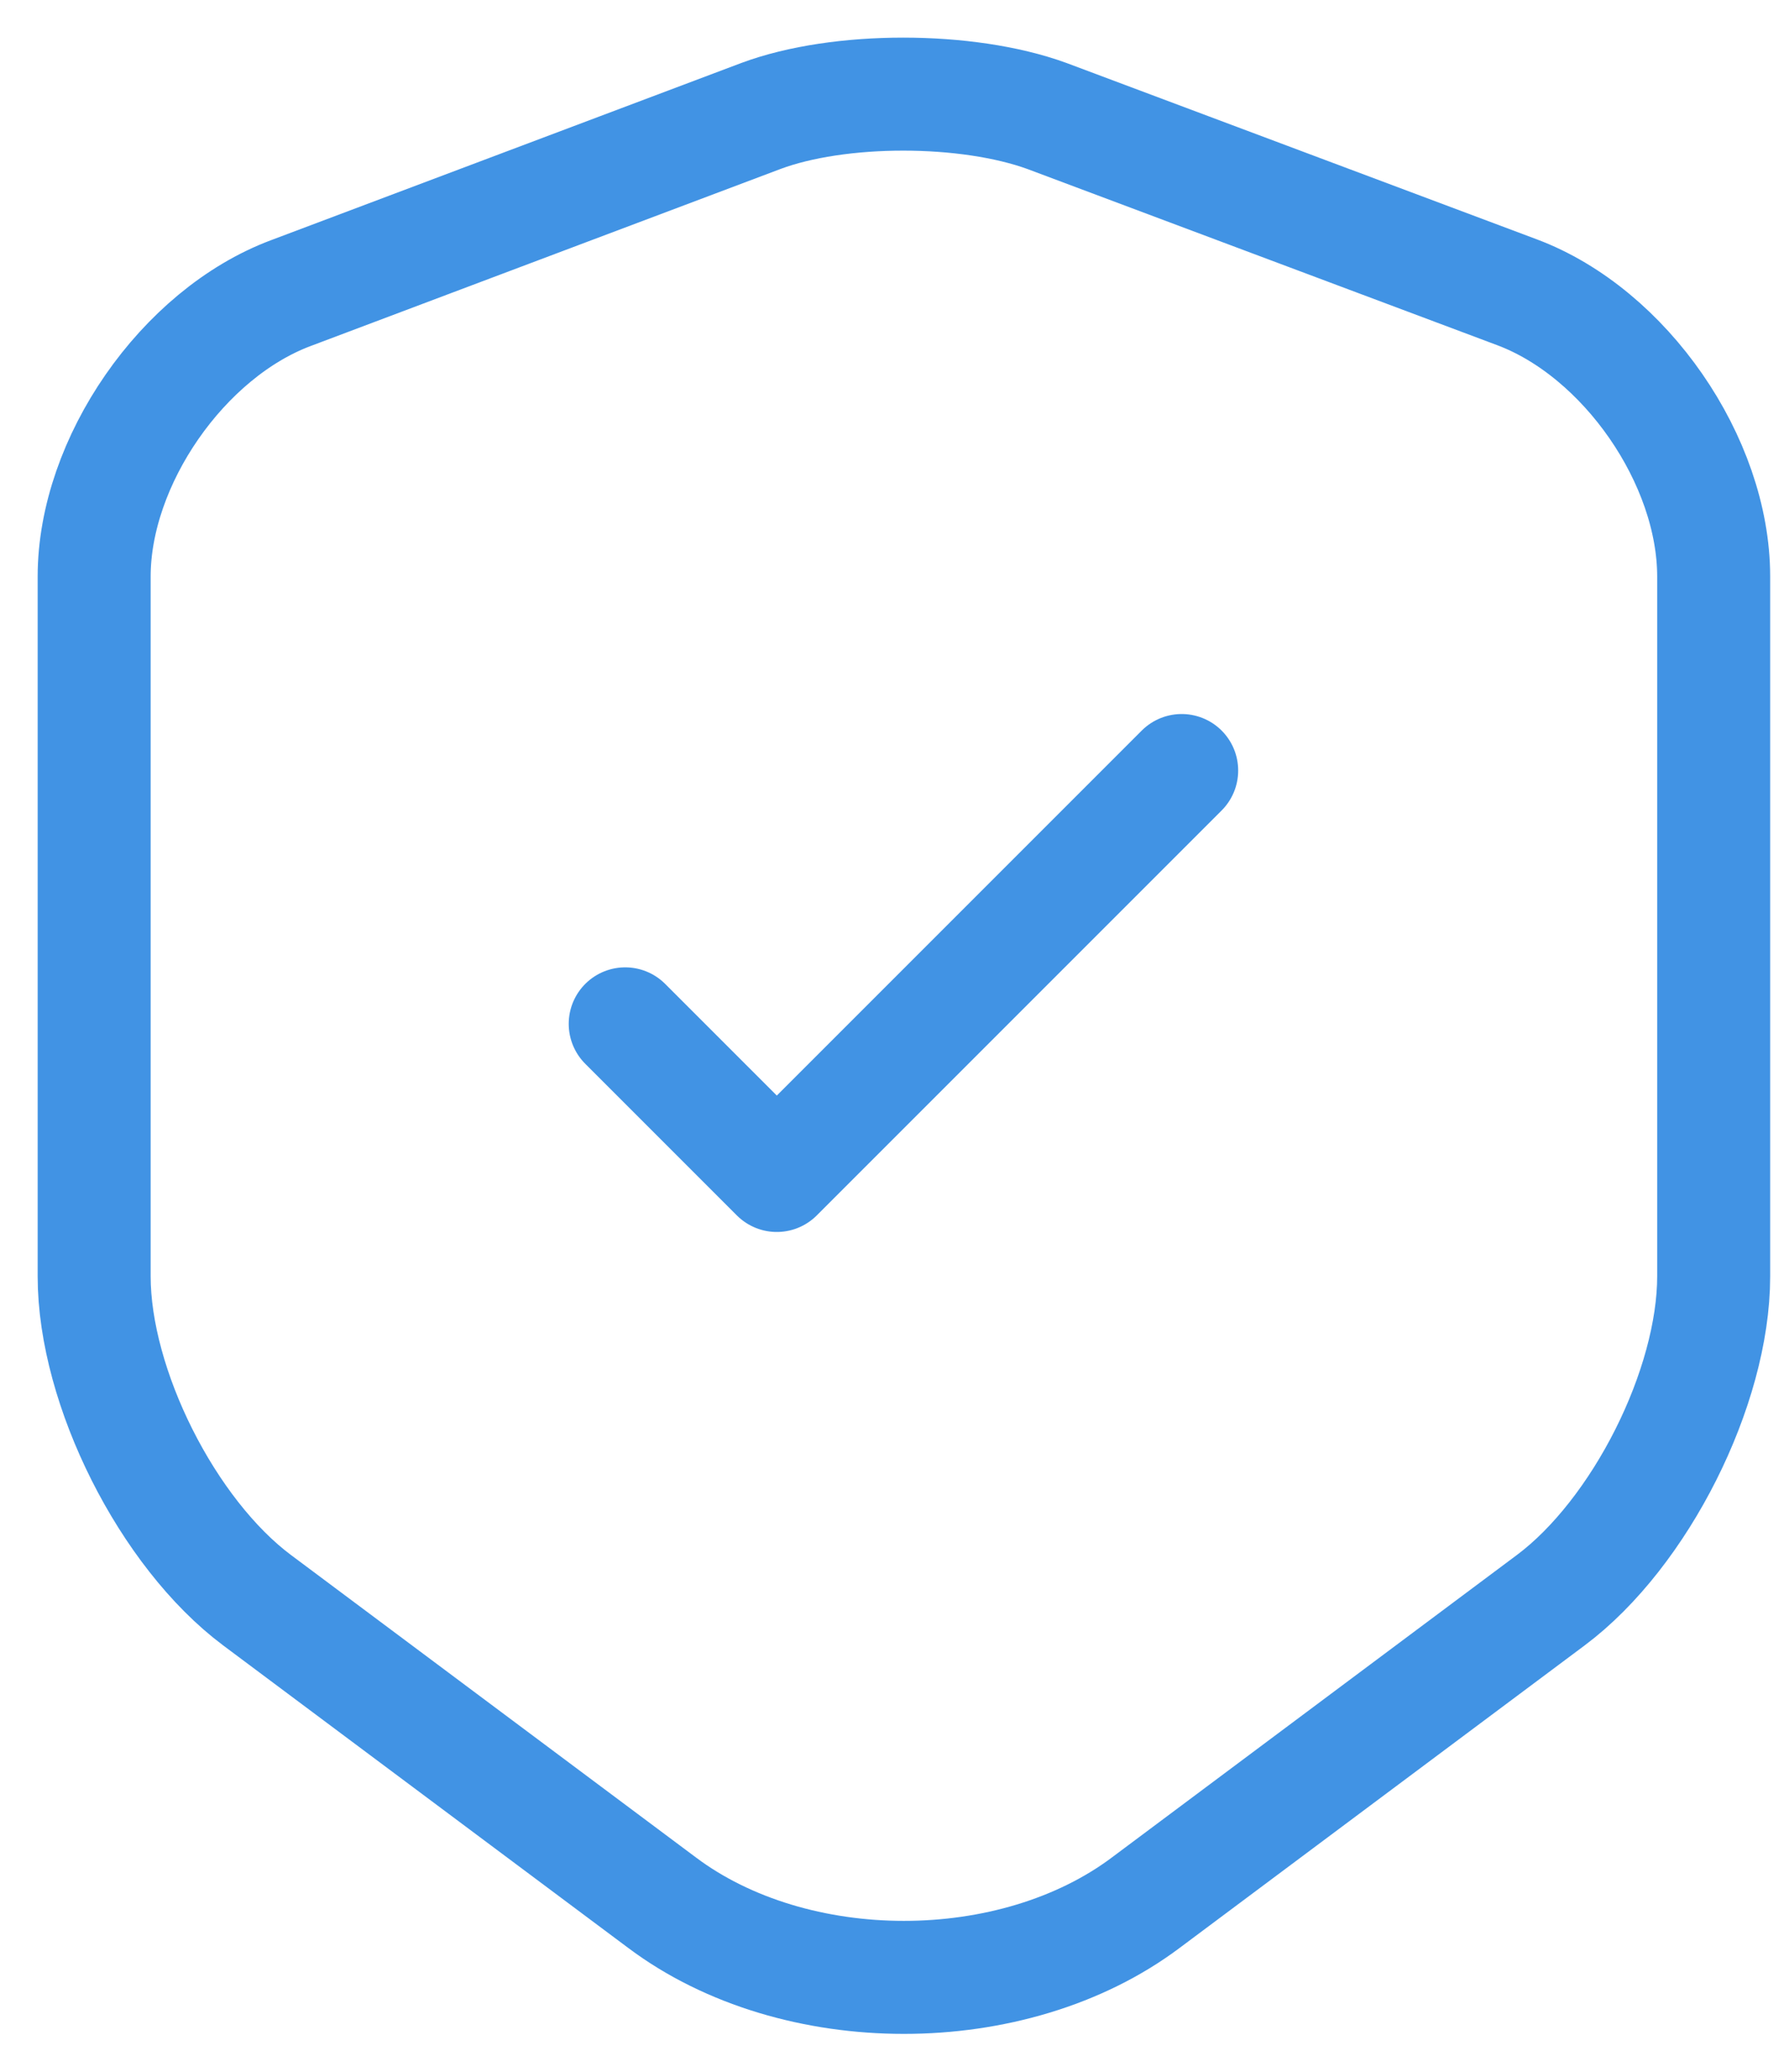
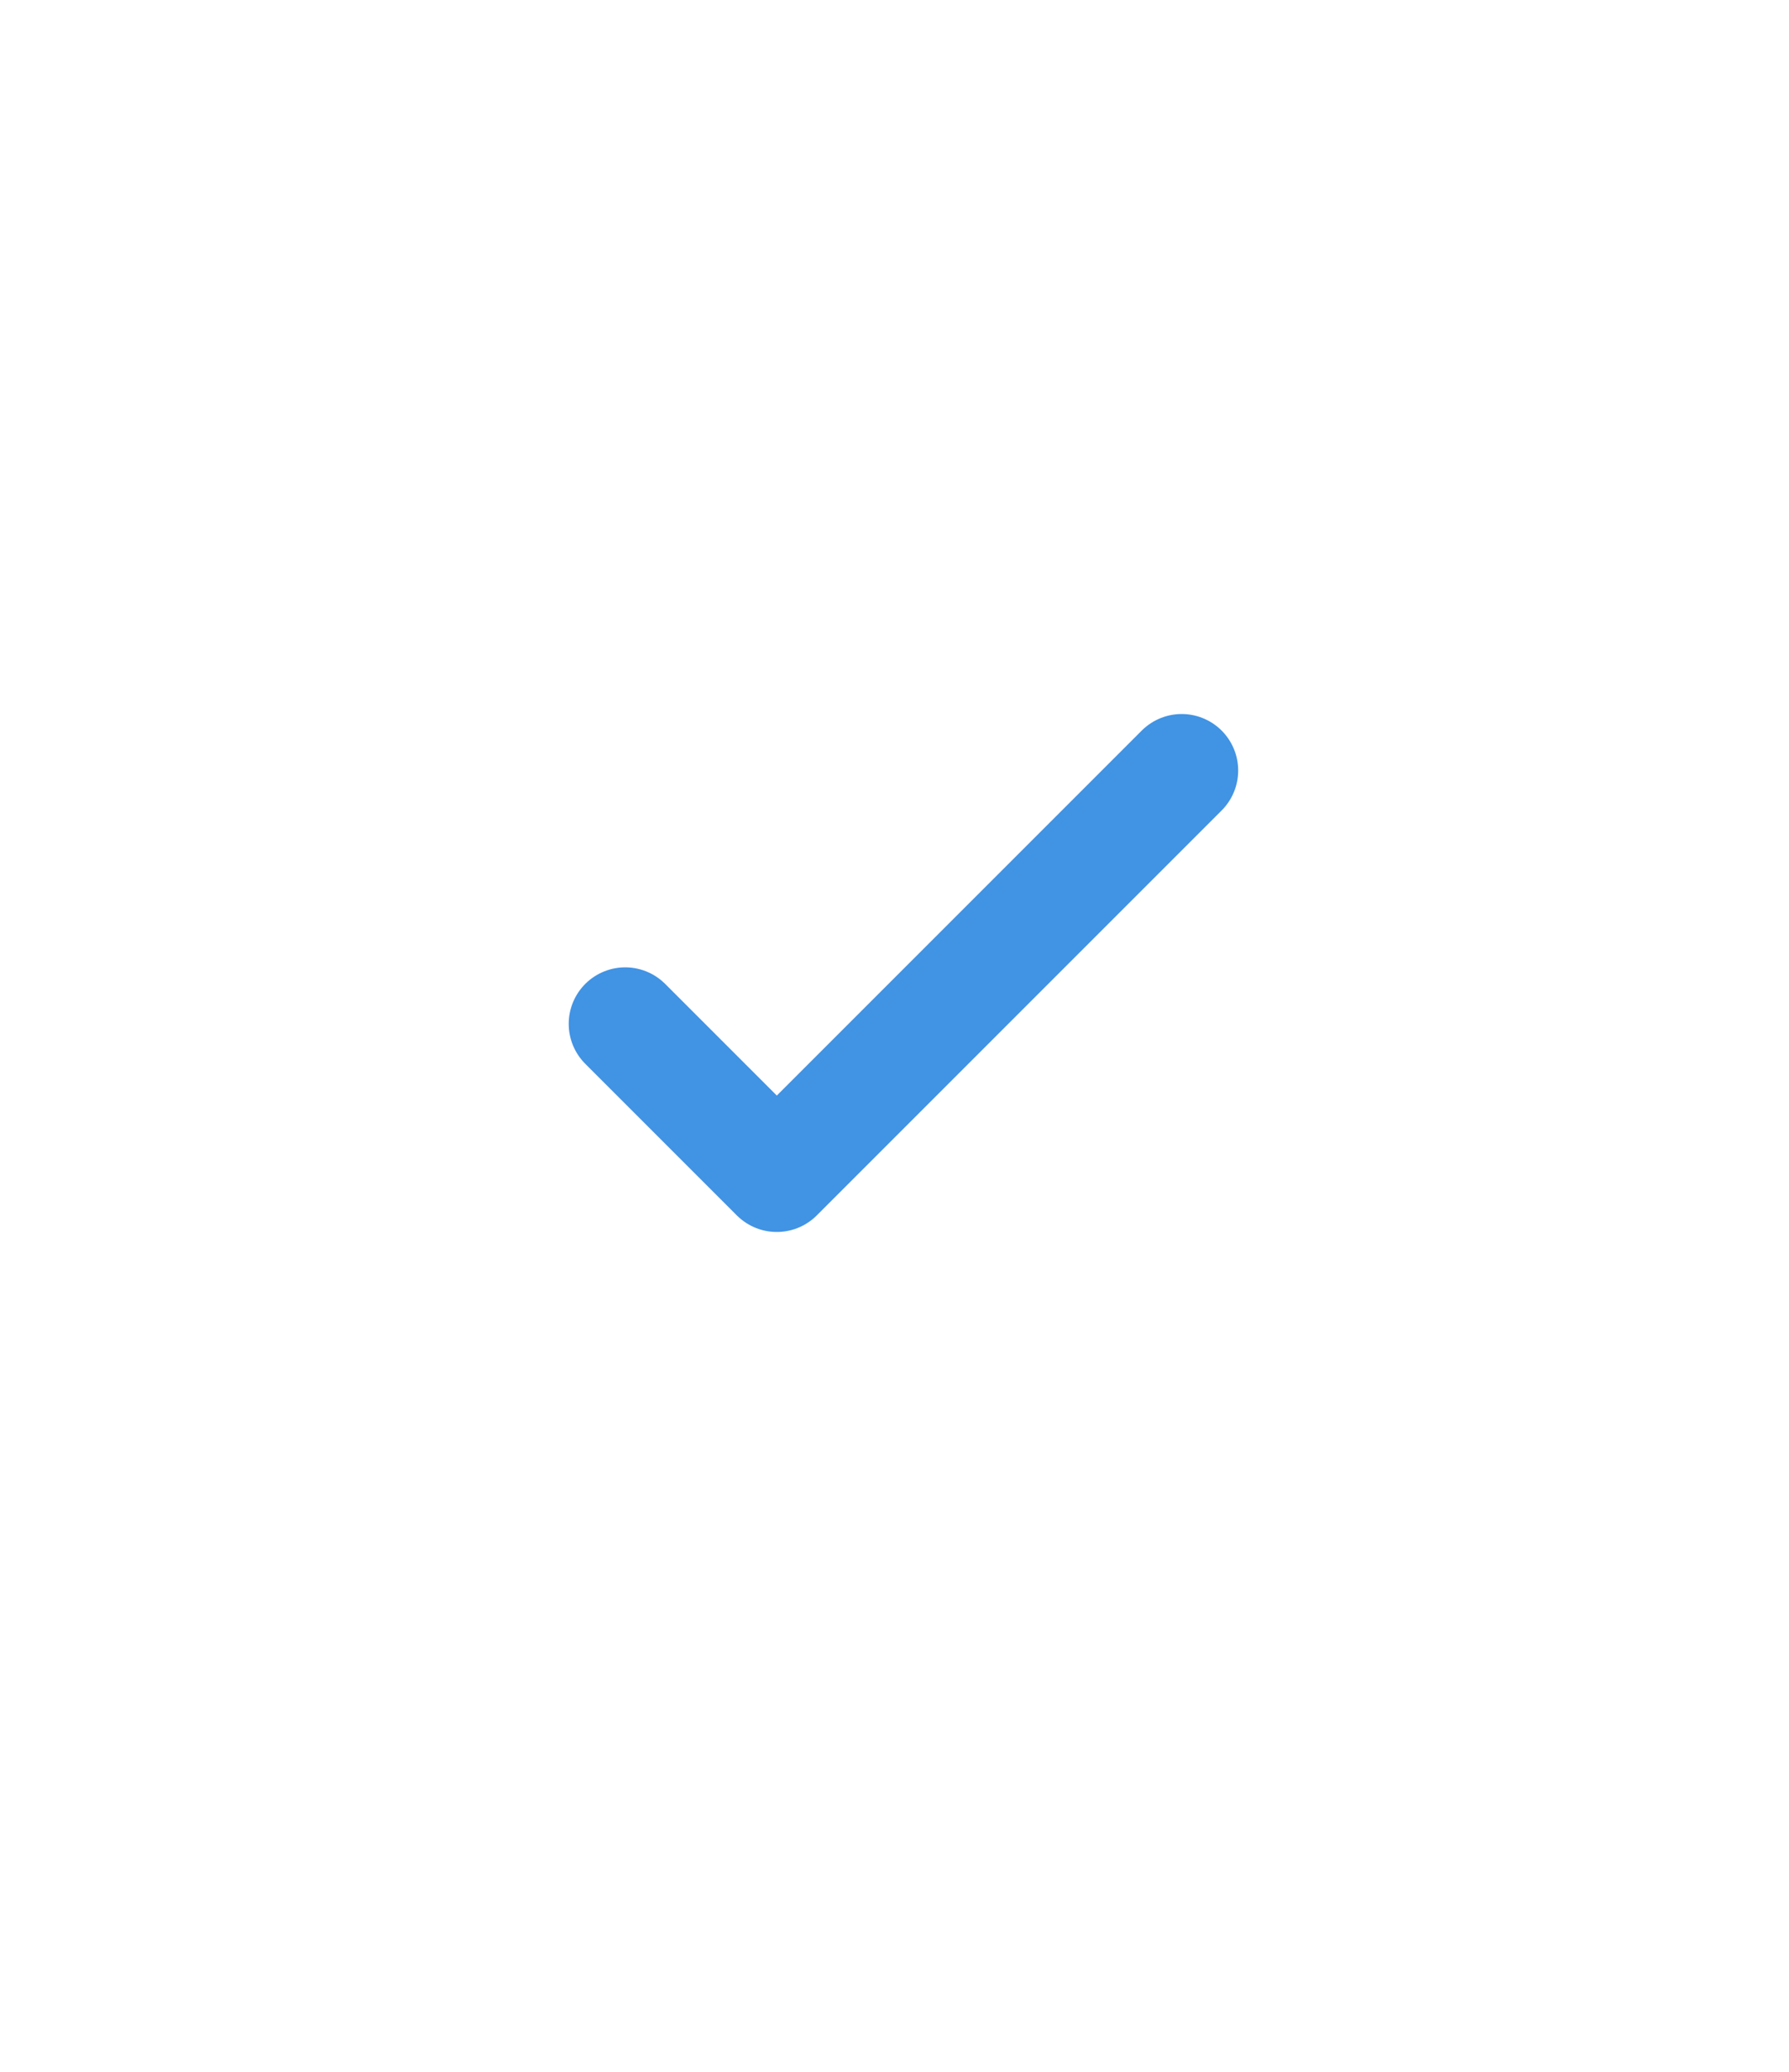
<svg xmlns="http://www.w3.org/2000/svg" width="19" height="22" viewBox="0 0 19 22" fill="none">
-   <path d="M8.08 1.232L3.09 3.112C1.94 3.542 1 4.902 1 6.122V13.553C1 14.732 1.78 16.282 2.73 16.992L7.03 20.203C8.44 21.262 10.76 21.262 12.17 20.203L16.47 16.992C17.42 16.282 18.2 14.732 18.2 13.553V6.122C18.2 4.893 17.26 3.533 16.11 3.103L11.12 1.232C10.27 0.922 8.91 0.922 8.08 1.232Z" stroke="#4193E4" stroke-width="1.2" stroke-linecap="round" stroke-linejoin="round" />
  <path d="M6.64 10.872L8.25 12.482L12.55 8.182" stroke="#4193E4" stroke-width="1.2" stroke-linecap="round" stroke-linejoin="round" />
</svg>